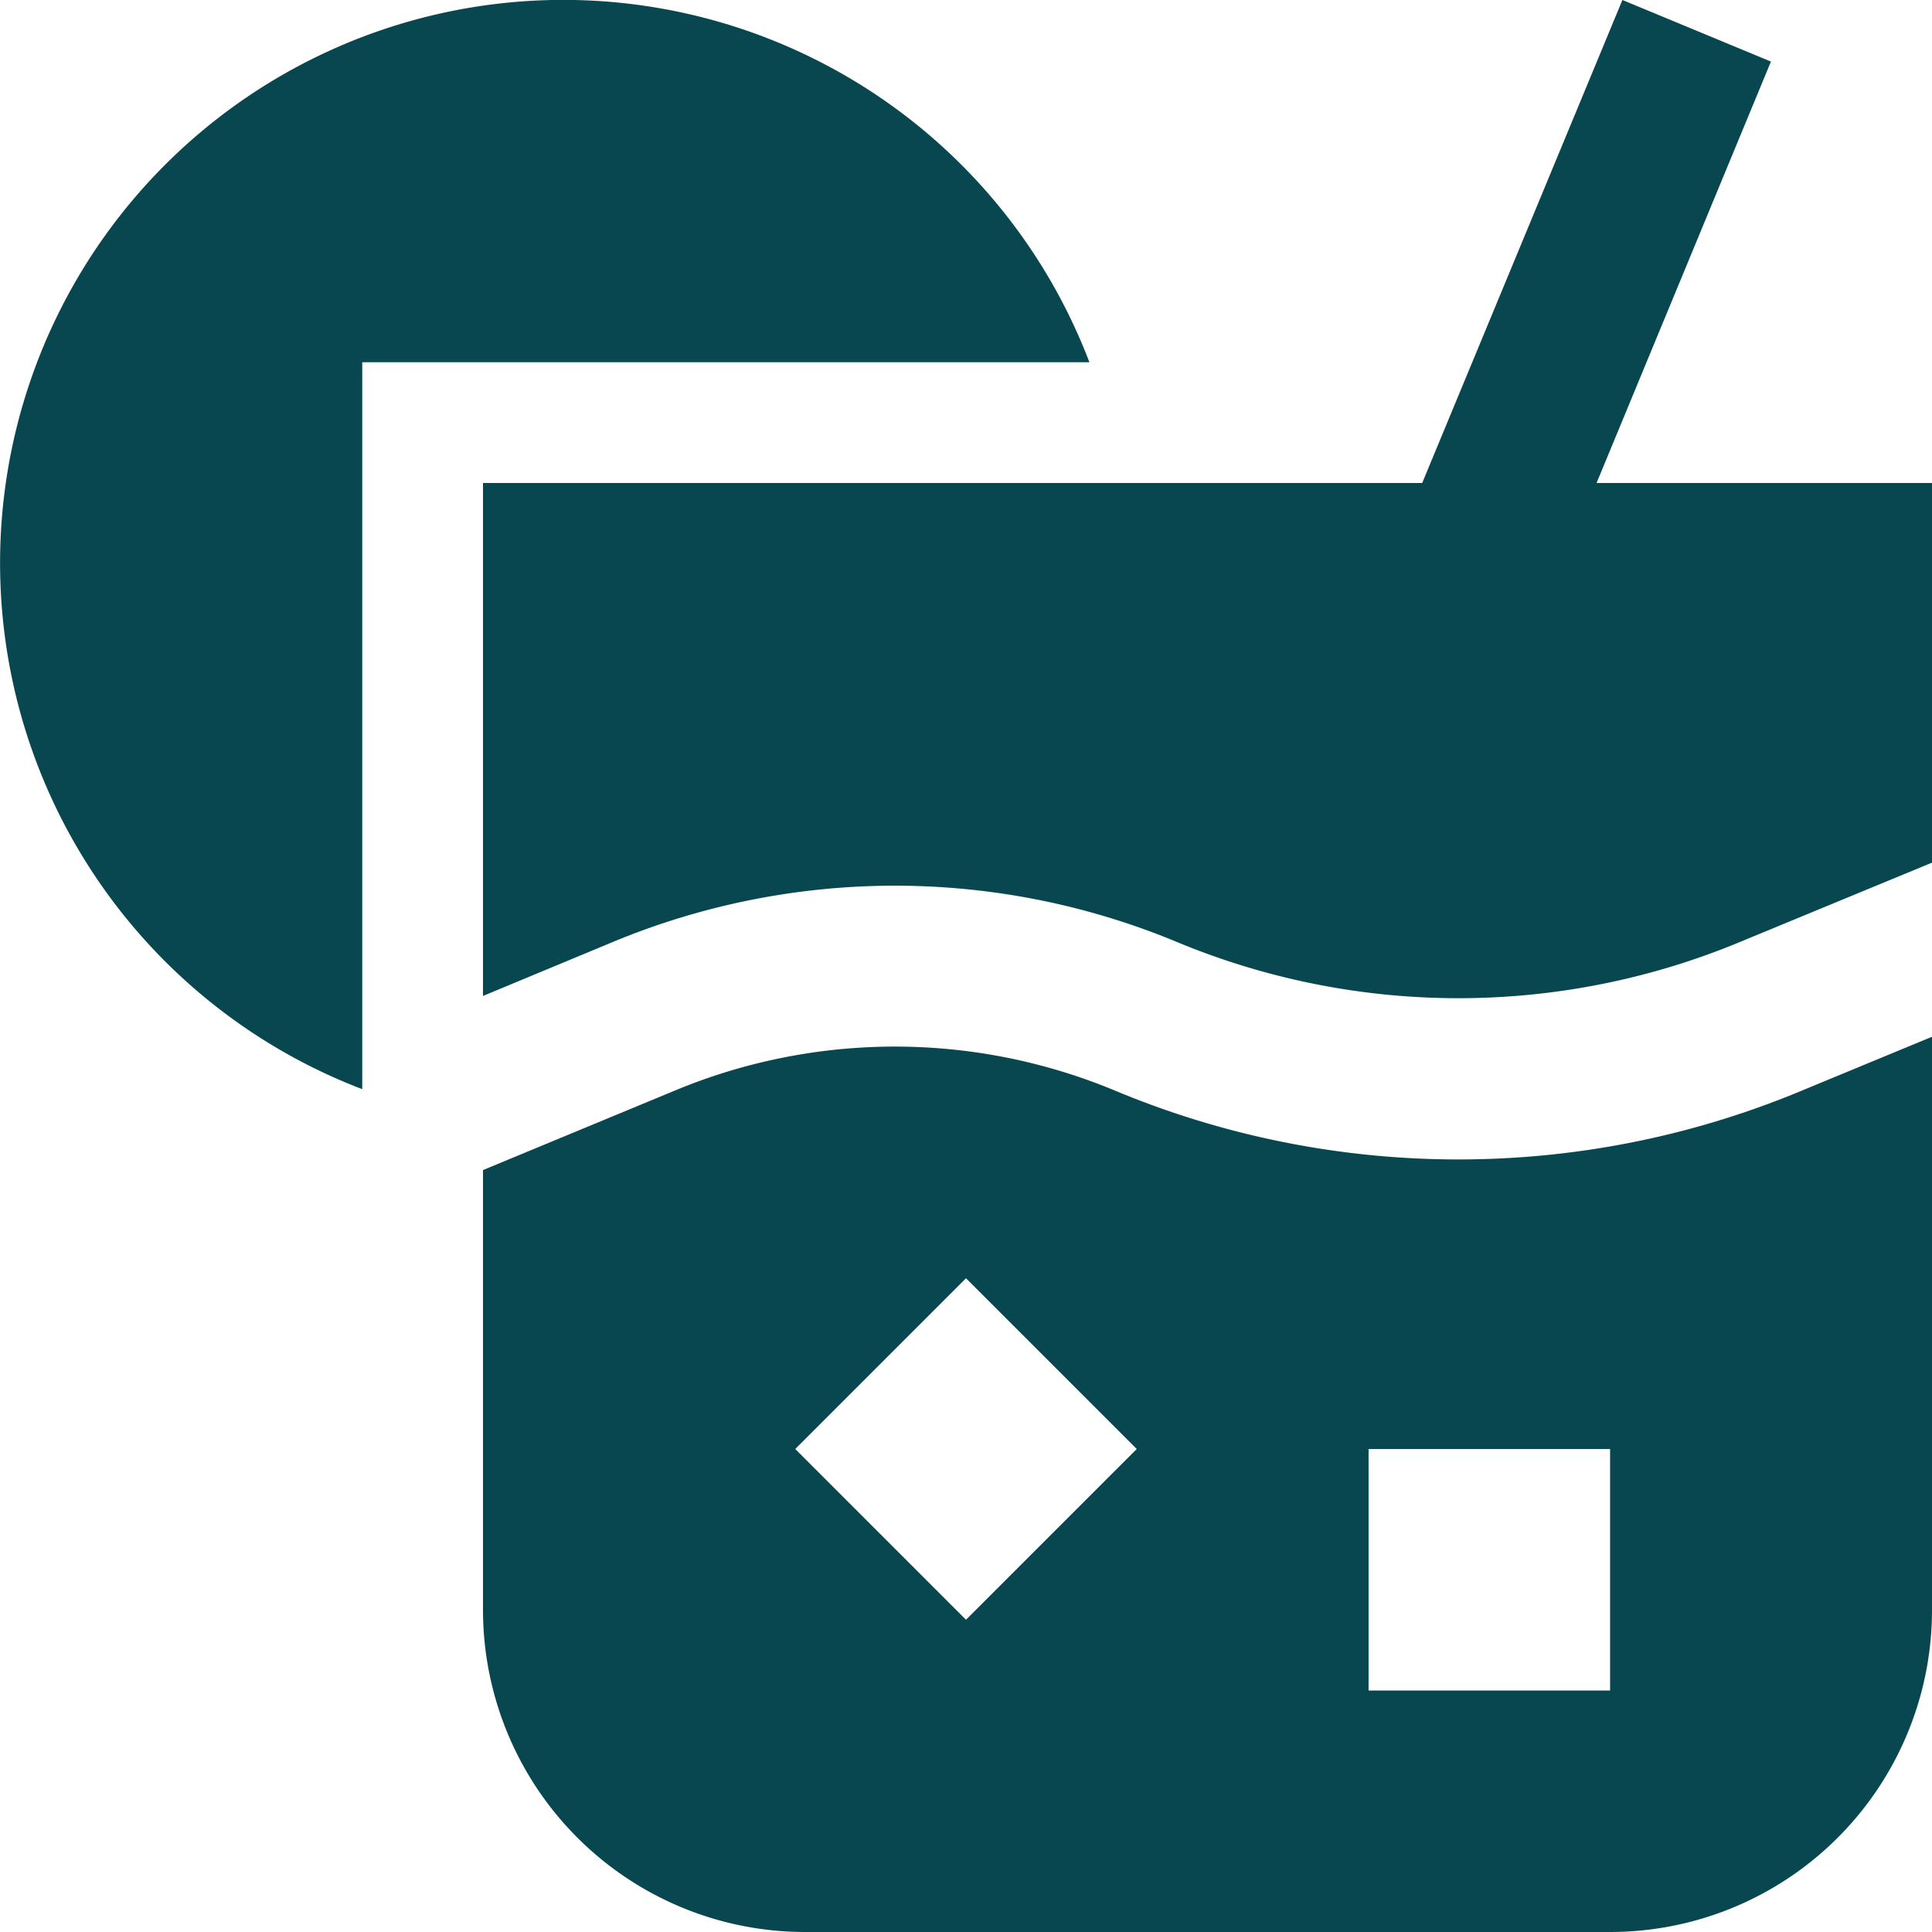
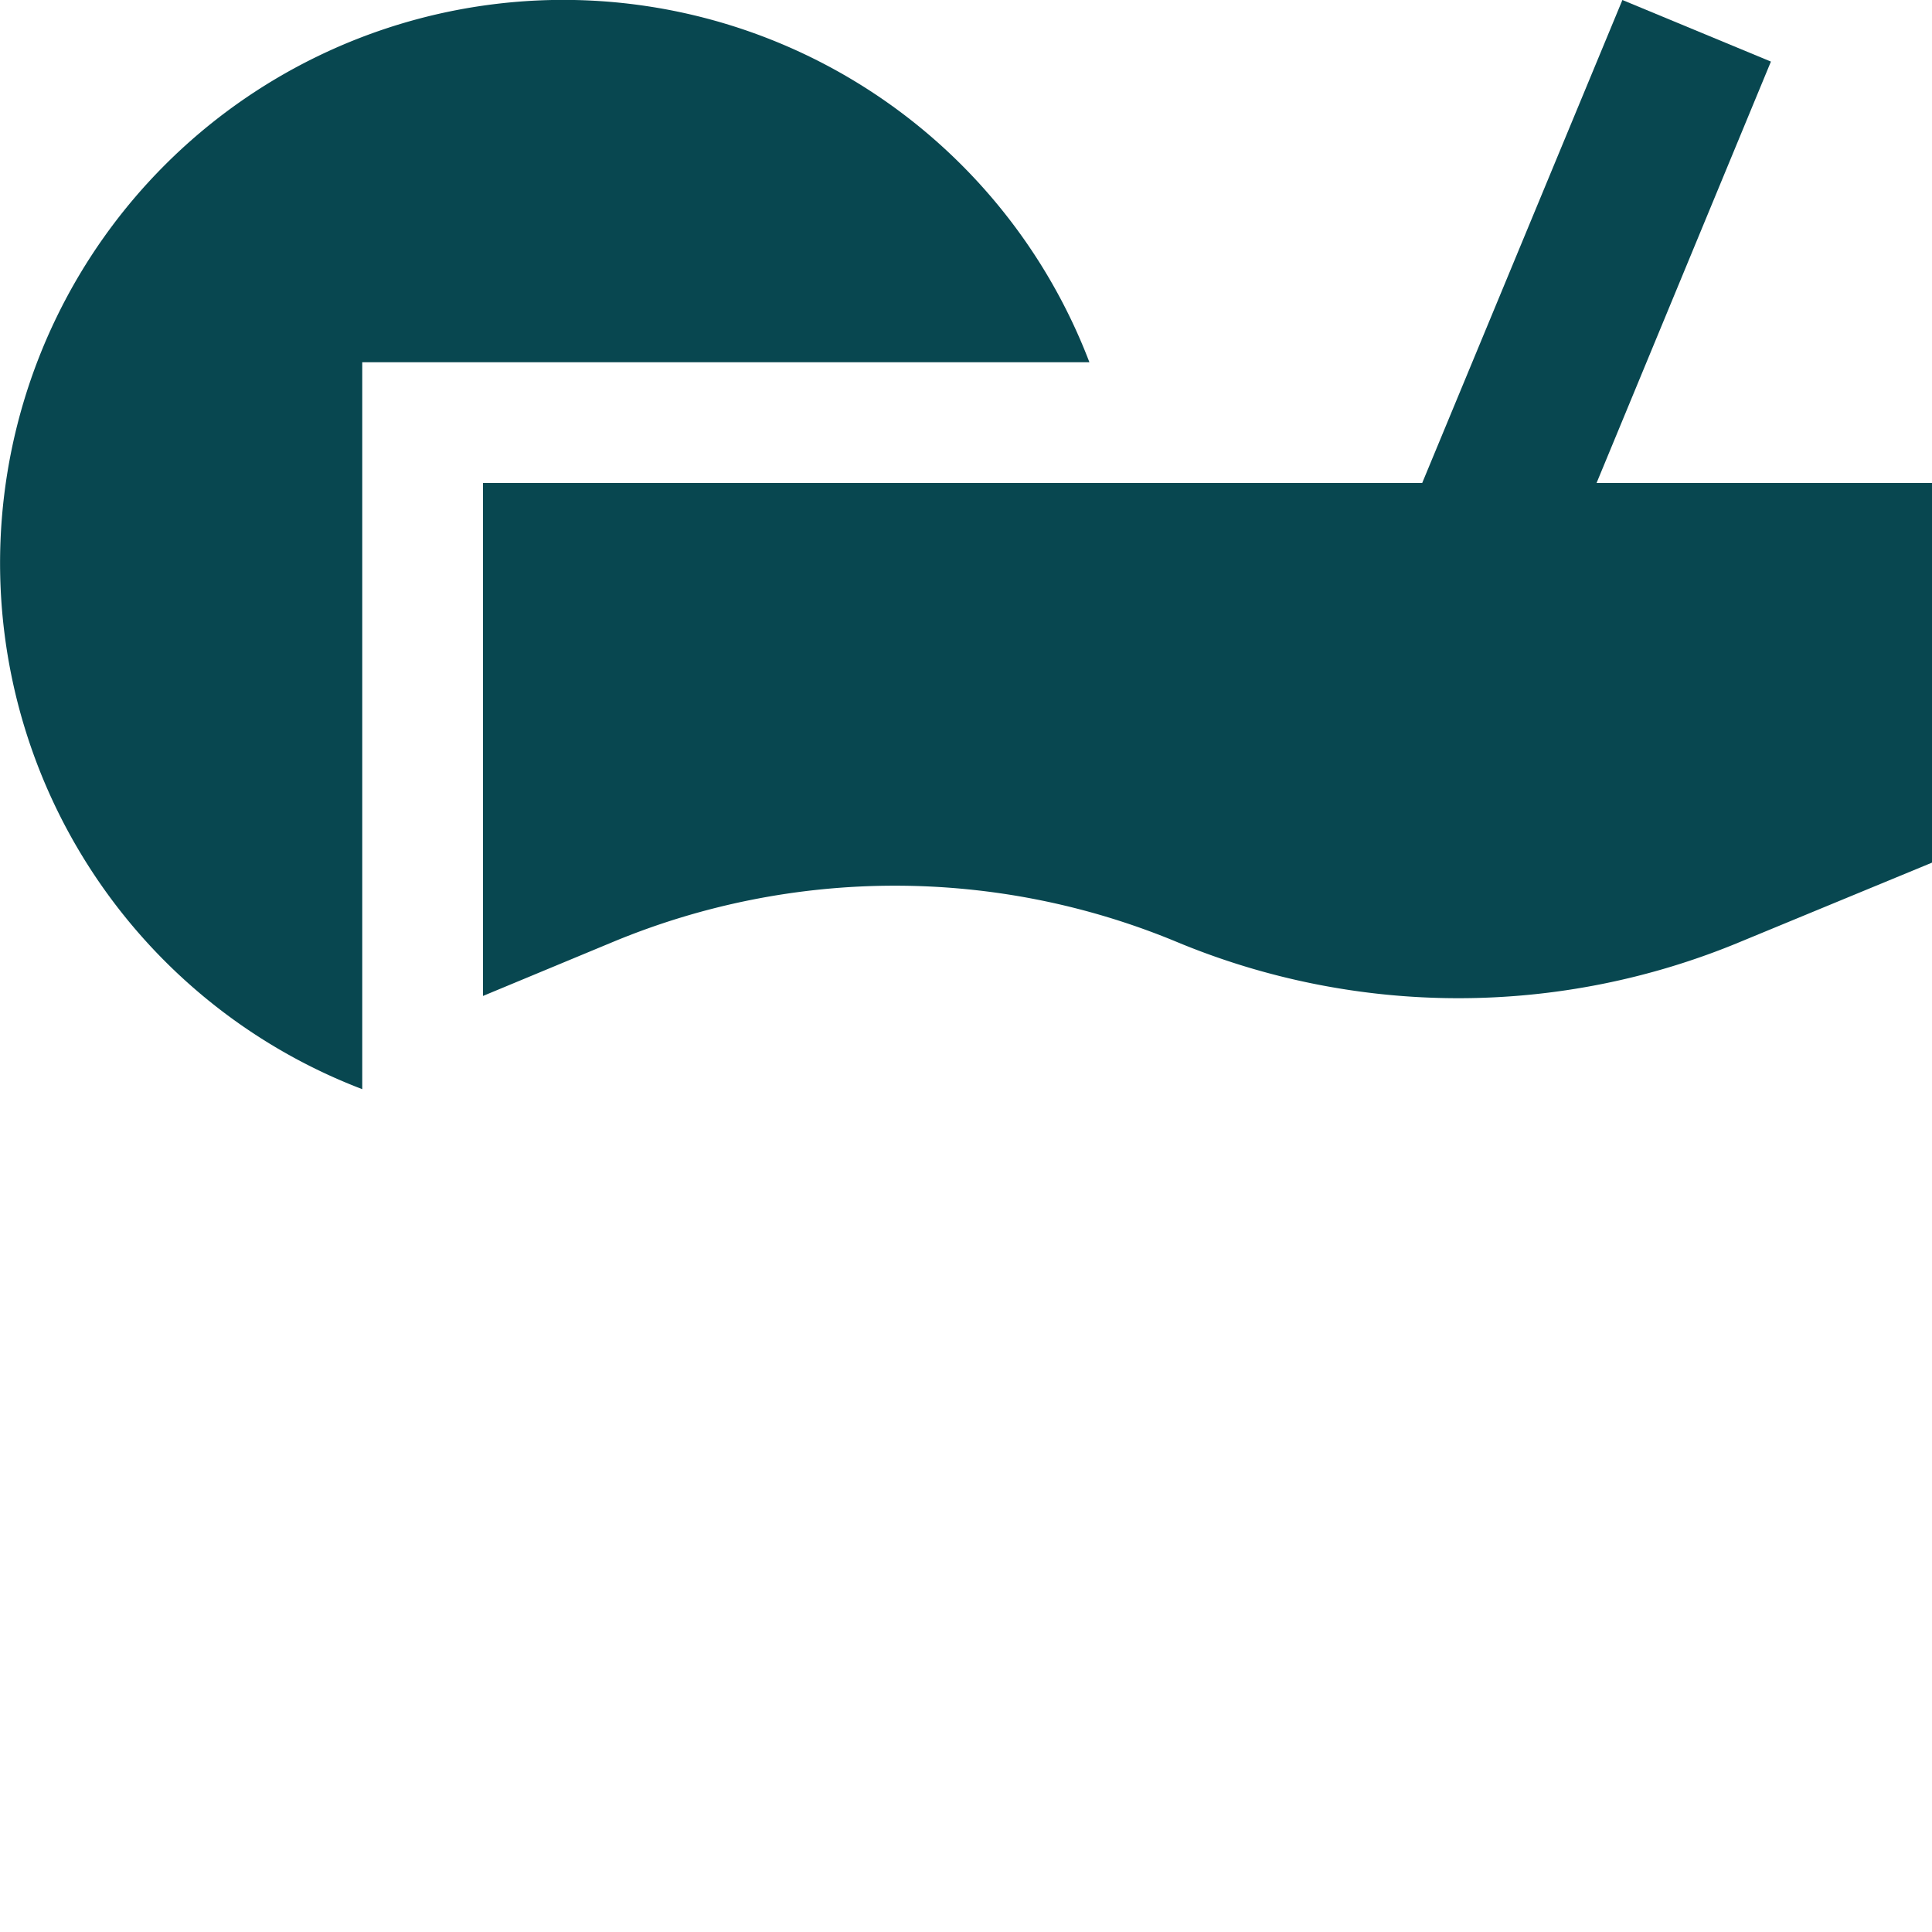
<svg xmlns="http://www.w3.org/2000/svg" id="Layer_1" data-name="Layer 1" viewBox="0 0 80 80">
  <defs>
    <style>.cls-1{fill:#084750;}</style>
  </defs>
  <path class="cls-1" d="M25,25H55.11A23.32,23.32,0,1,0,25,55.1Z" transform="translate(-10 -10)" />
-   <path class="cls-1" d="M84.61,55.16a36.9,36.9,0,0,1-28.44,0,23.7,23.7,0,0,0-18.23,0L30,58.45V76.67A13.34,13.34,0,0,0,43.33,90H76.67A13.33,13.33,0,0,0,90,76.67V52.93ZM50,77.07,42.93,70,50,62.93,57.07,70ZM76.67,80h-10V70h10Z" transform="translate(-10 -10)" />
  <path class="cls-1" d="M35.39,49a30.42,30.42,0,0,1,23.33,0,30.35,30.35,0,0,0,23.34,0L90,45.72V30H76.11l7.22-17.45L77.18,10,68.89,30H30V51.24Z" transform="translate(-10 -10)" />
</svg>